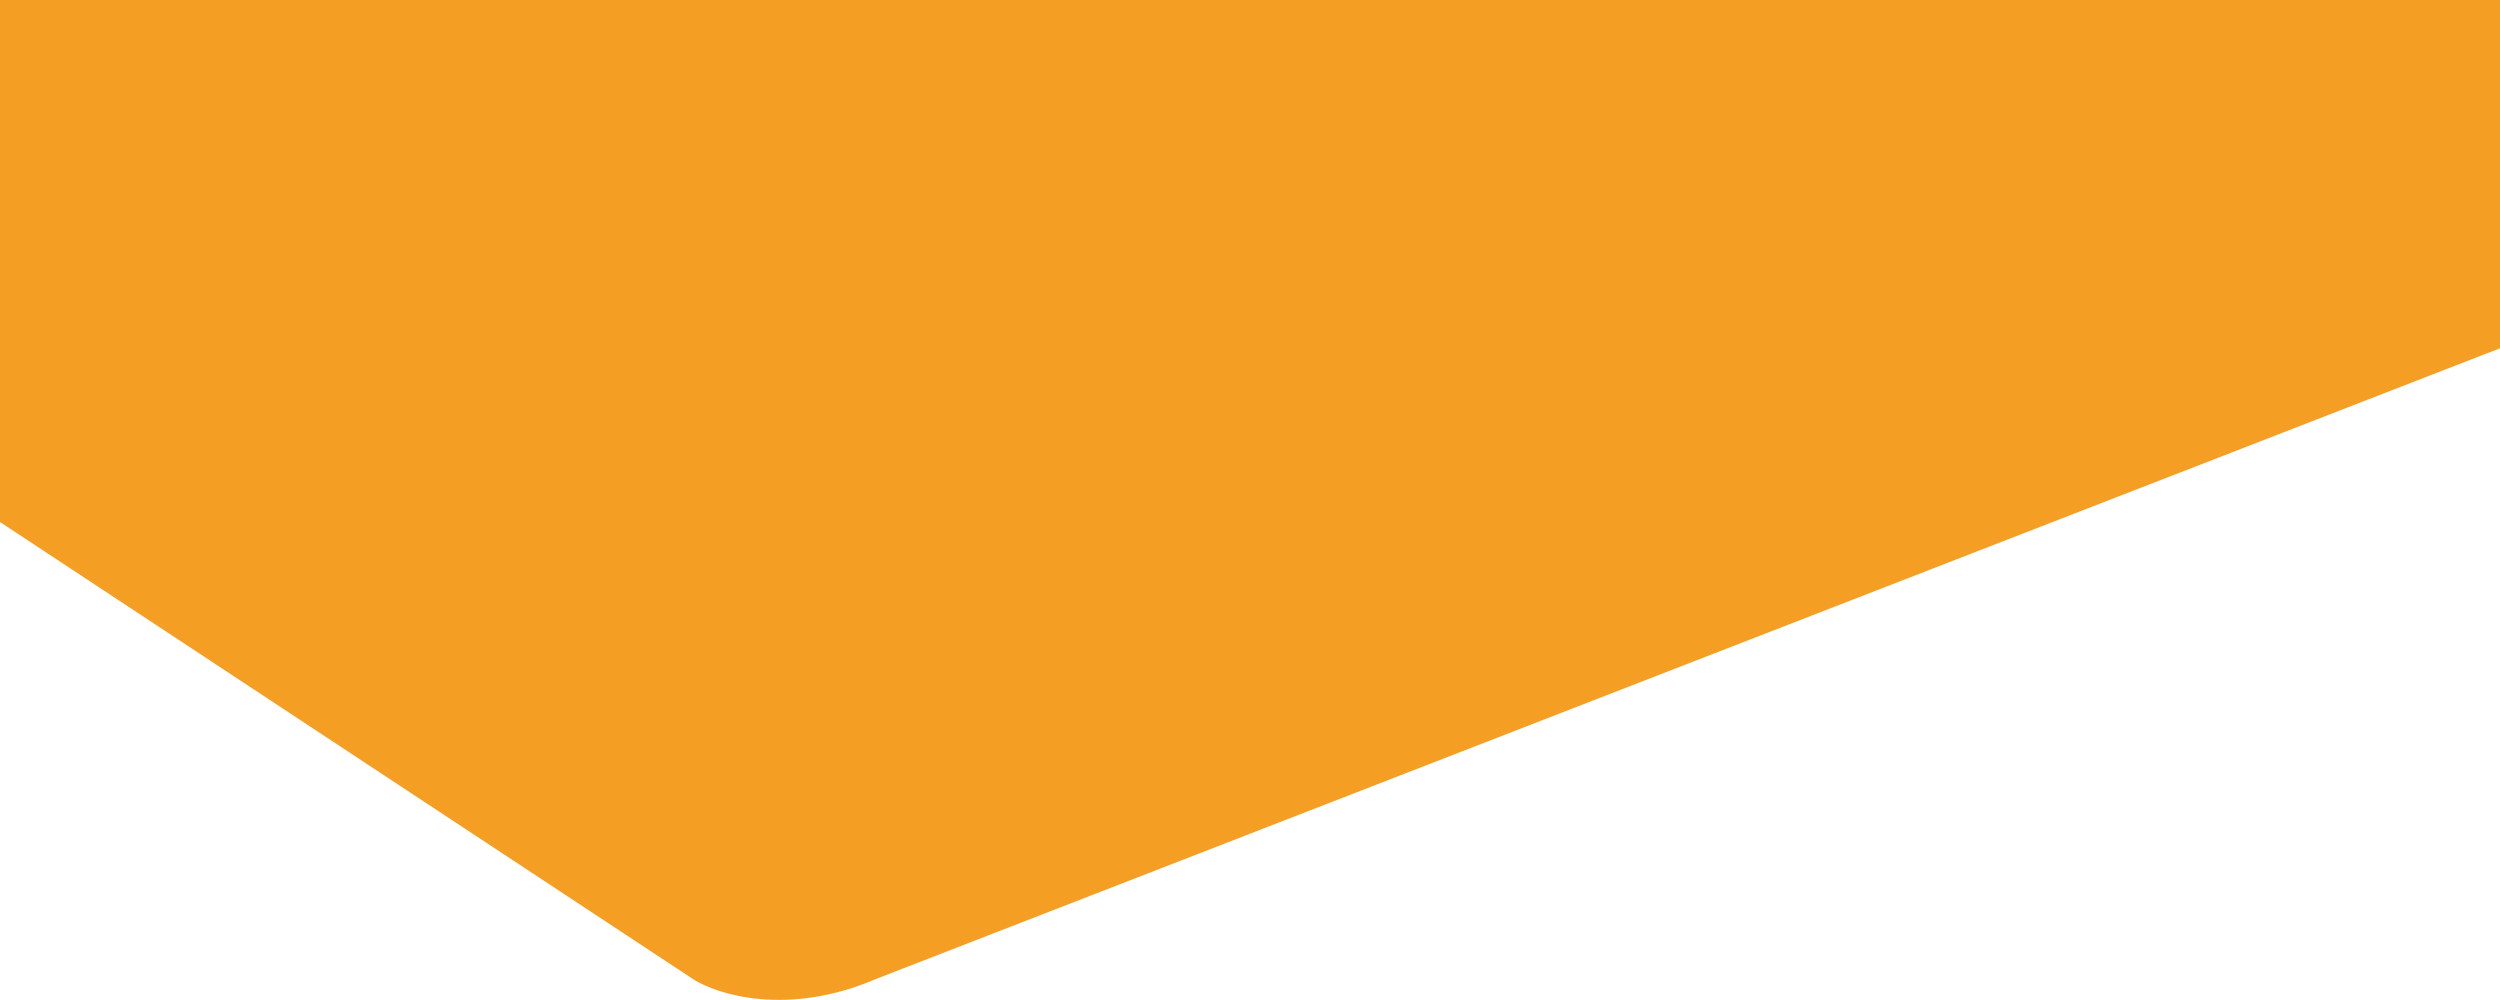
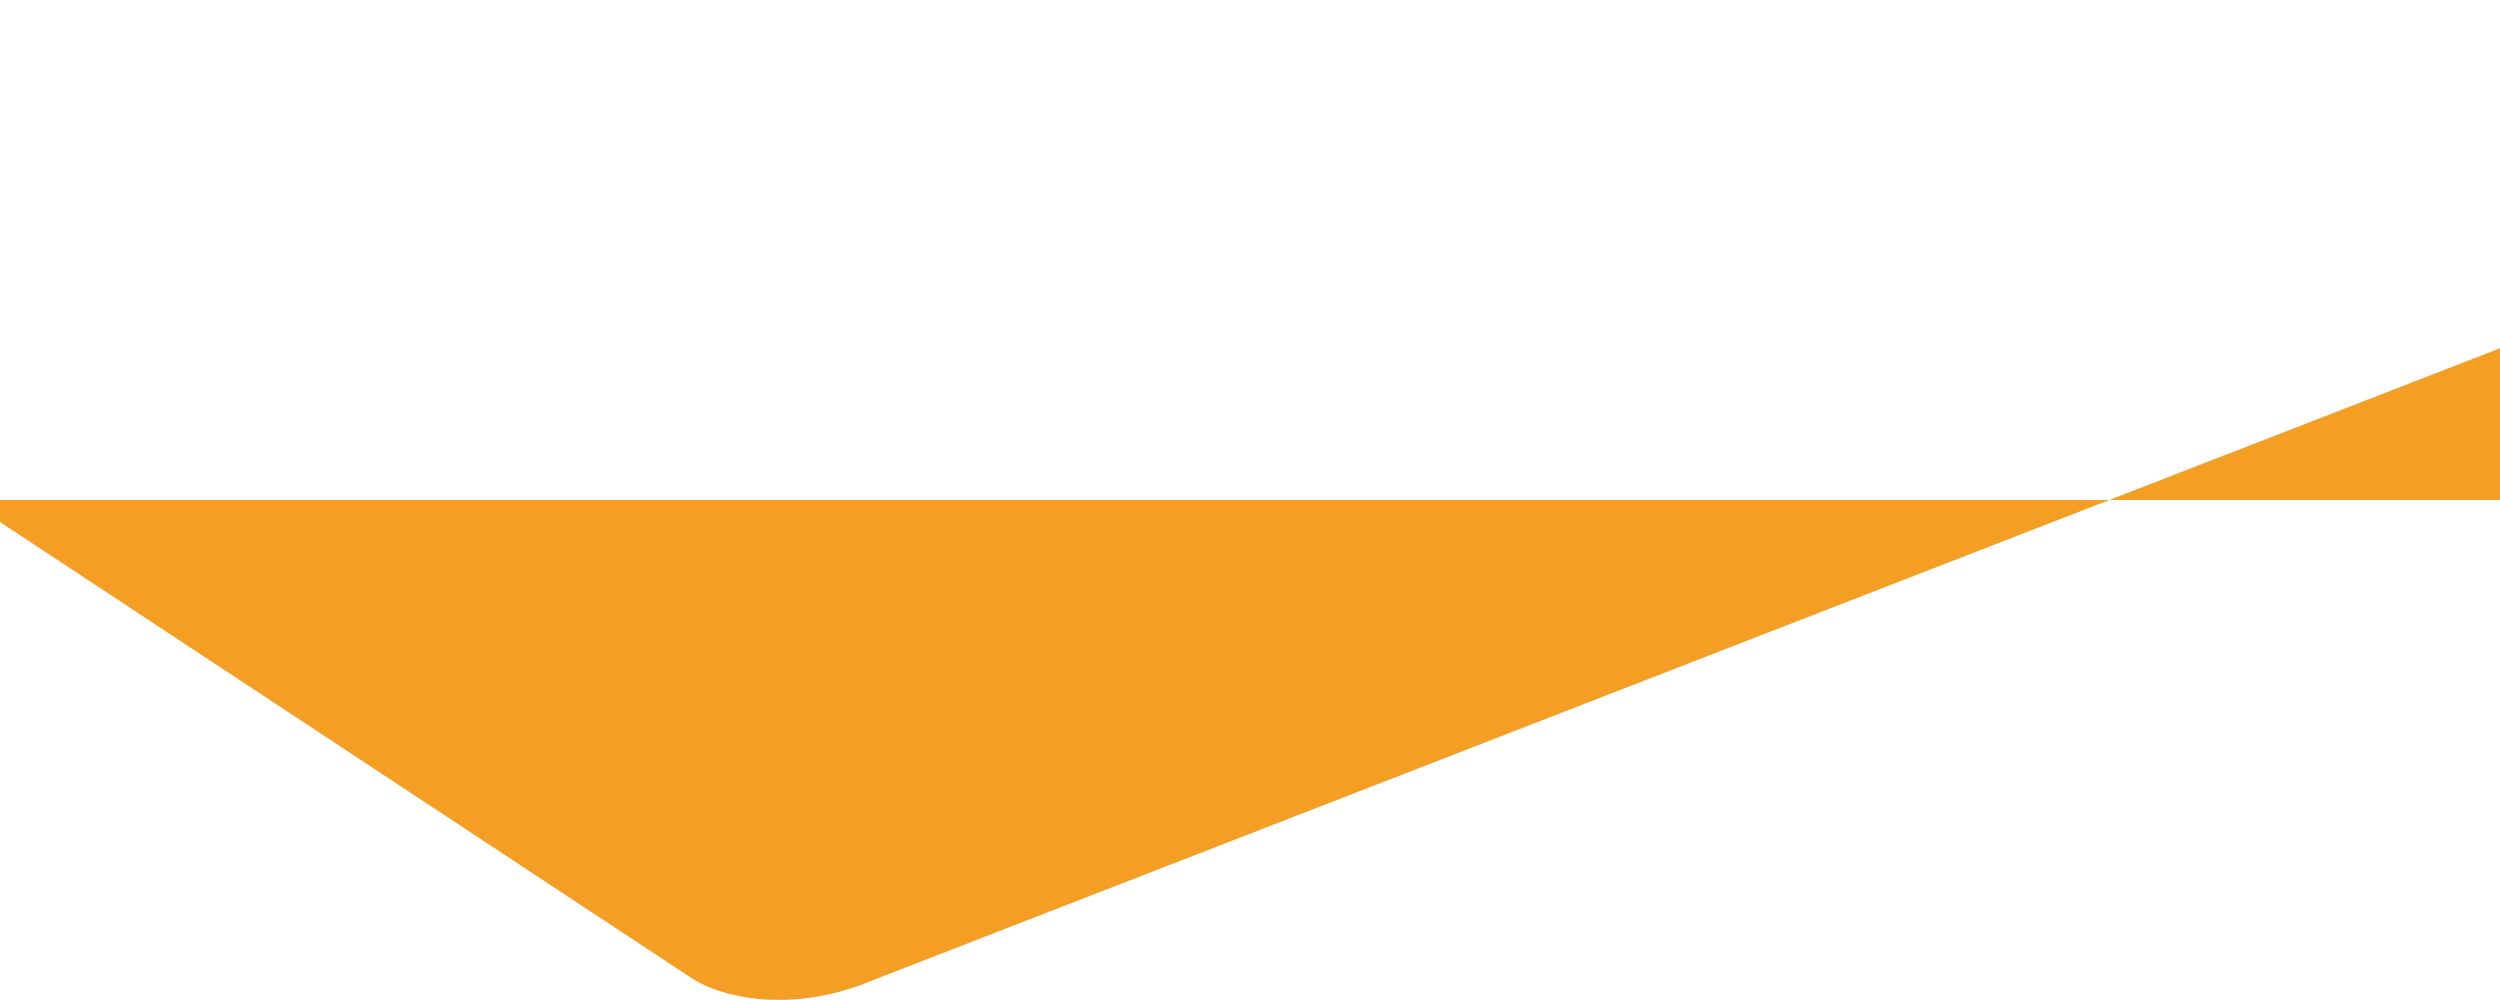
<svg xmlns="http://www.w3.org/2000/svg" width="1920" height="768" viewBox="0 0 1920 768" fill="none">
-   <path d="M532.361 752L-25.639 384V0H1944.36V258L672.361 752C605.161 780.8 551.028 764 532.361 752Z" fill="#F59E24" />
+   <path d="M532.361 752L-25.639 384H1944.36V258L672.361 752C605.161 780.8 551.028 764 532.361 752Z" fill="#F59E24" />
</svg>